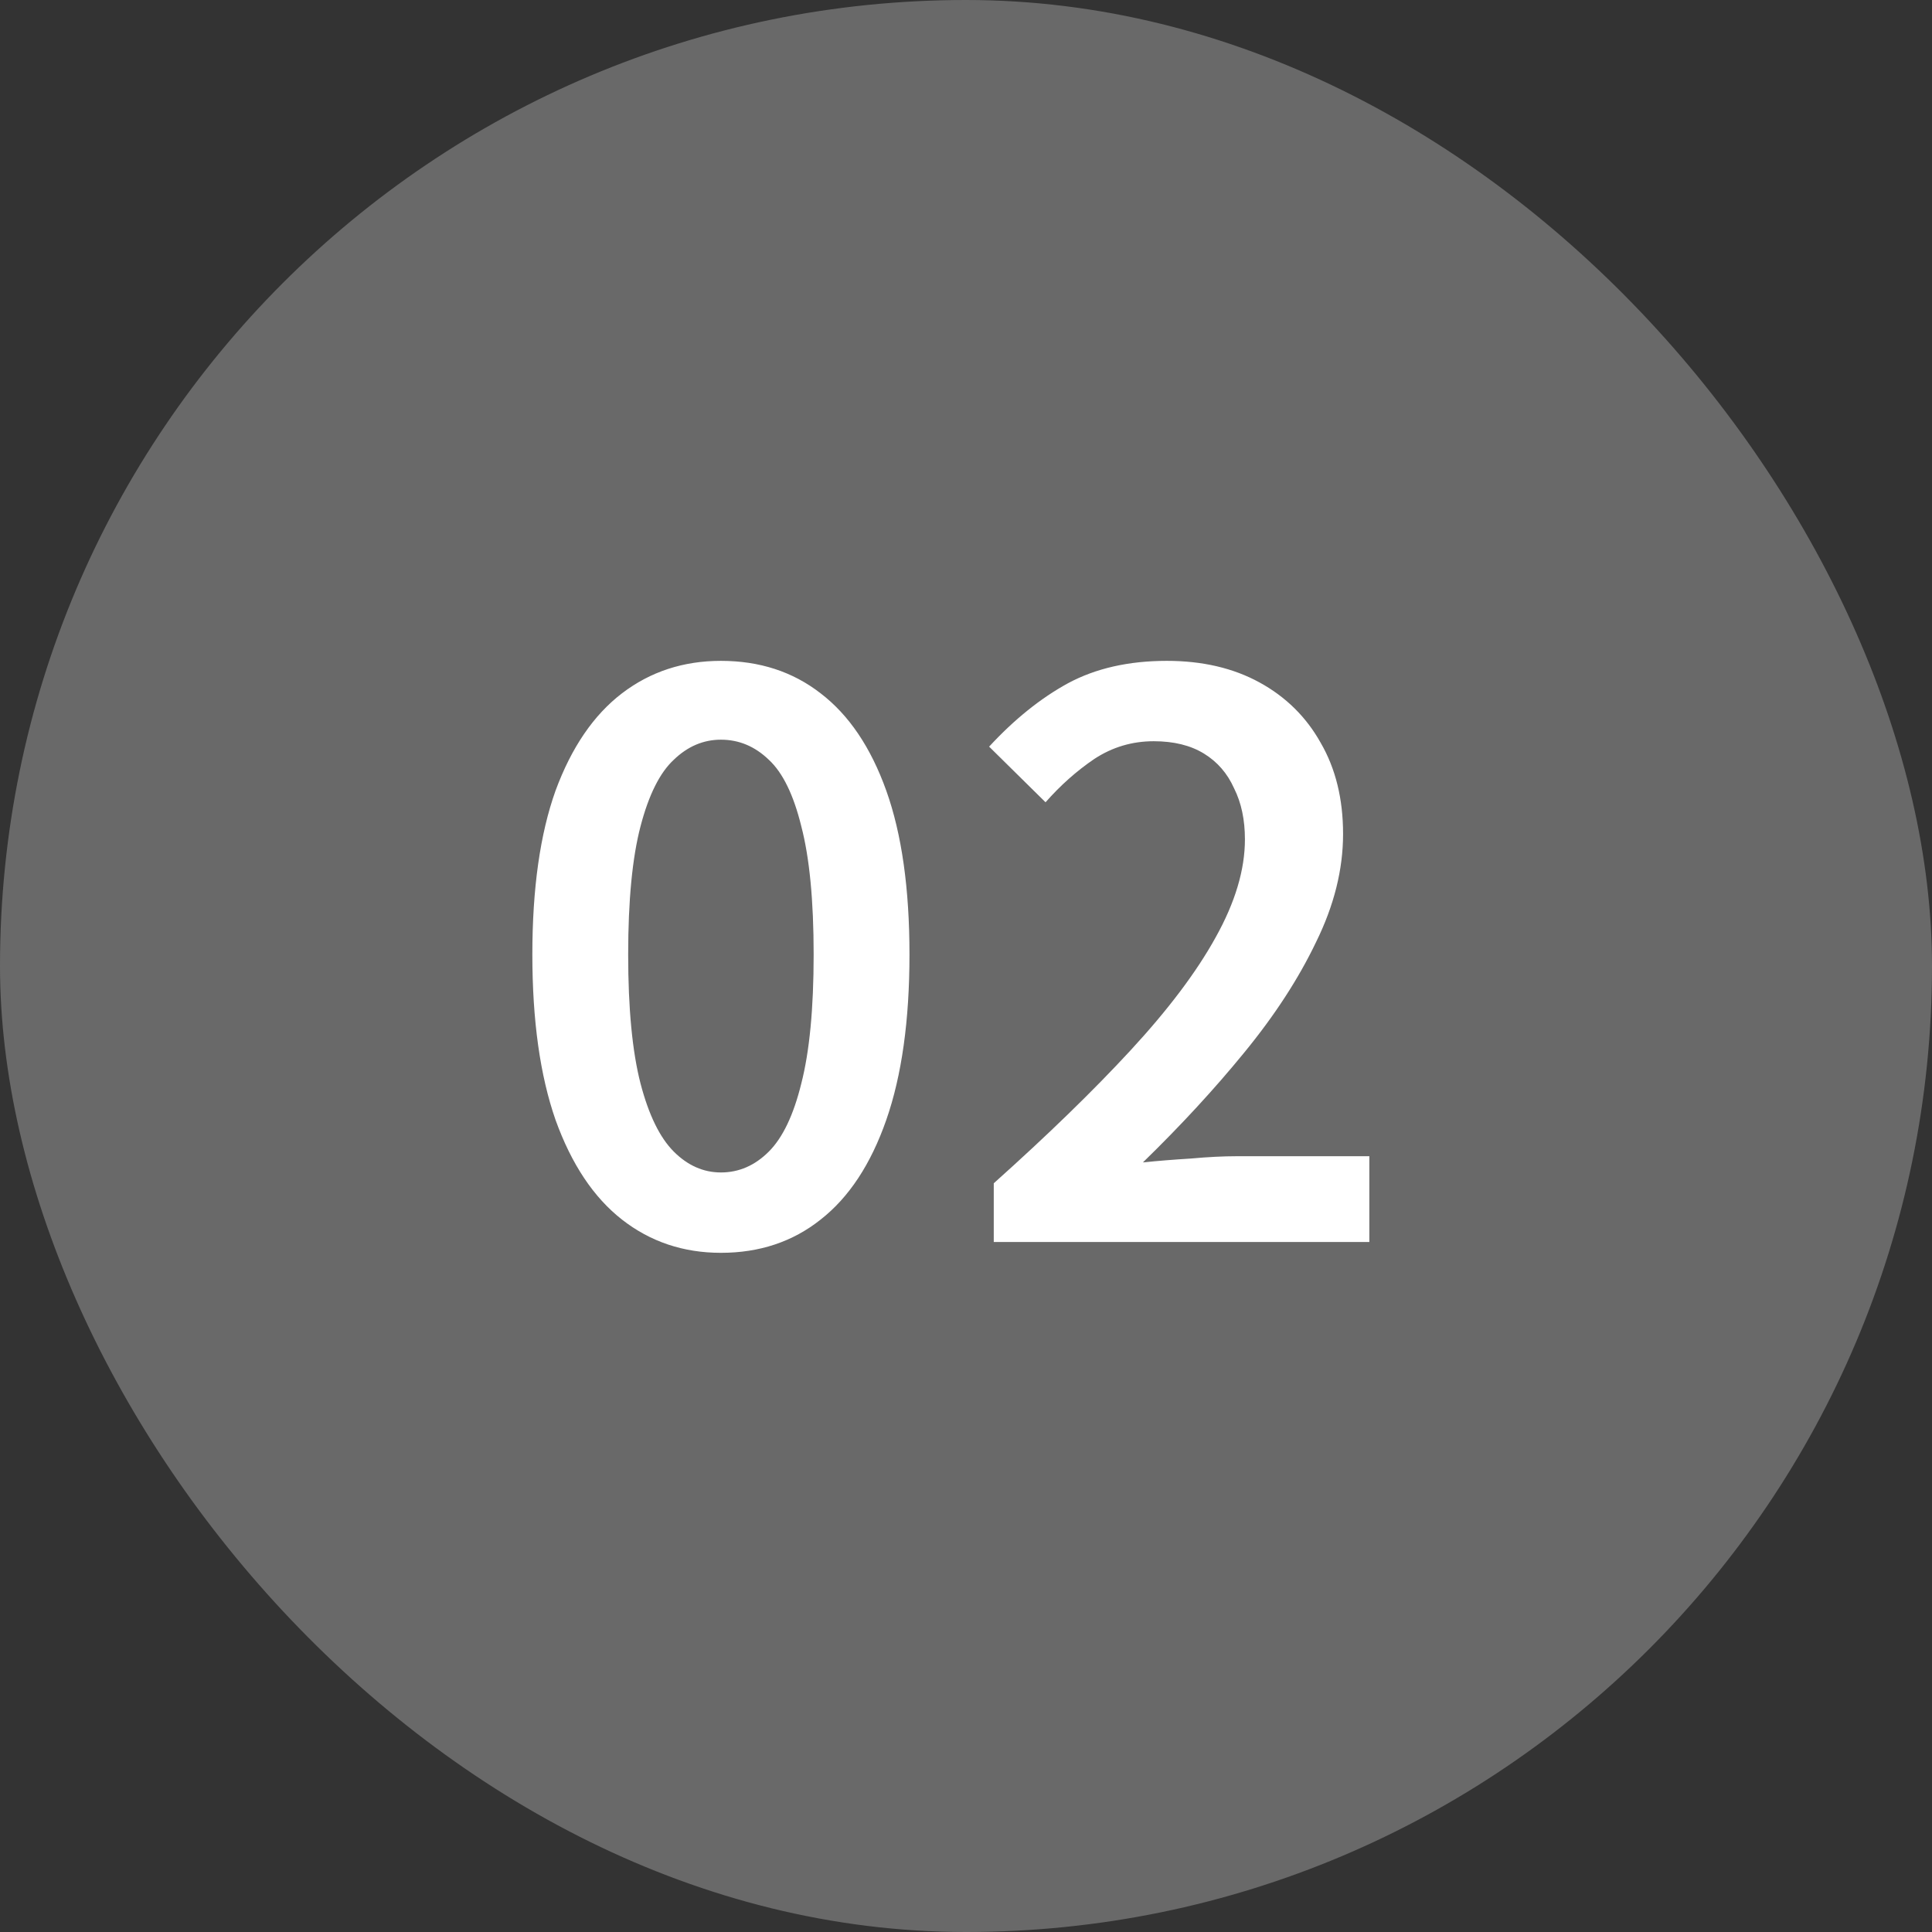
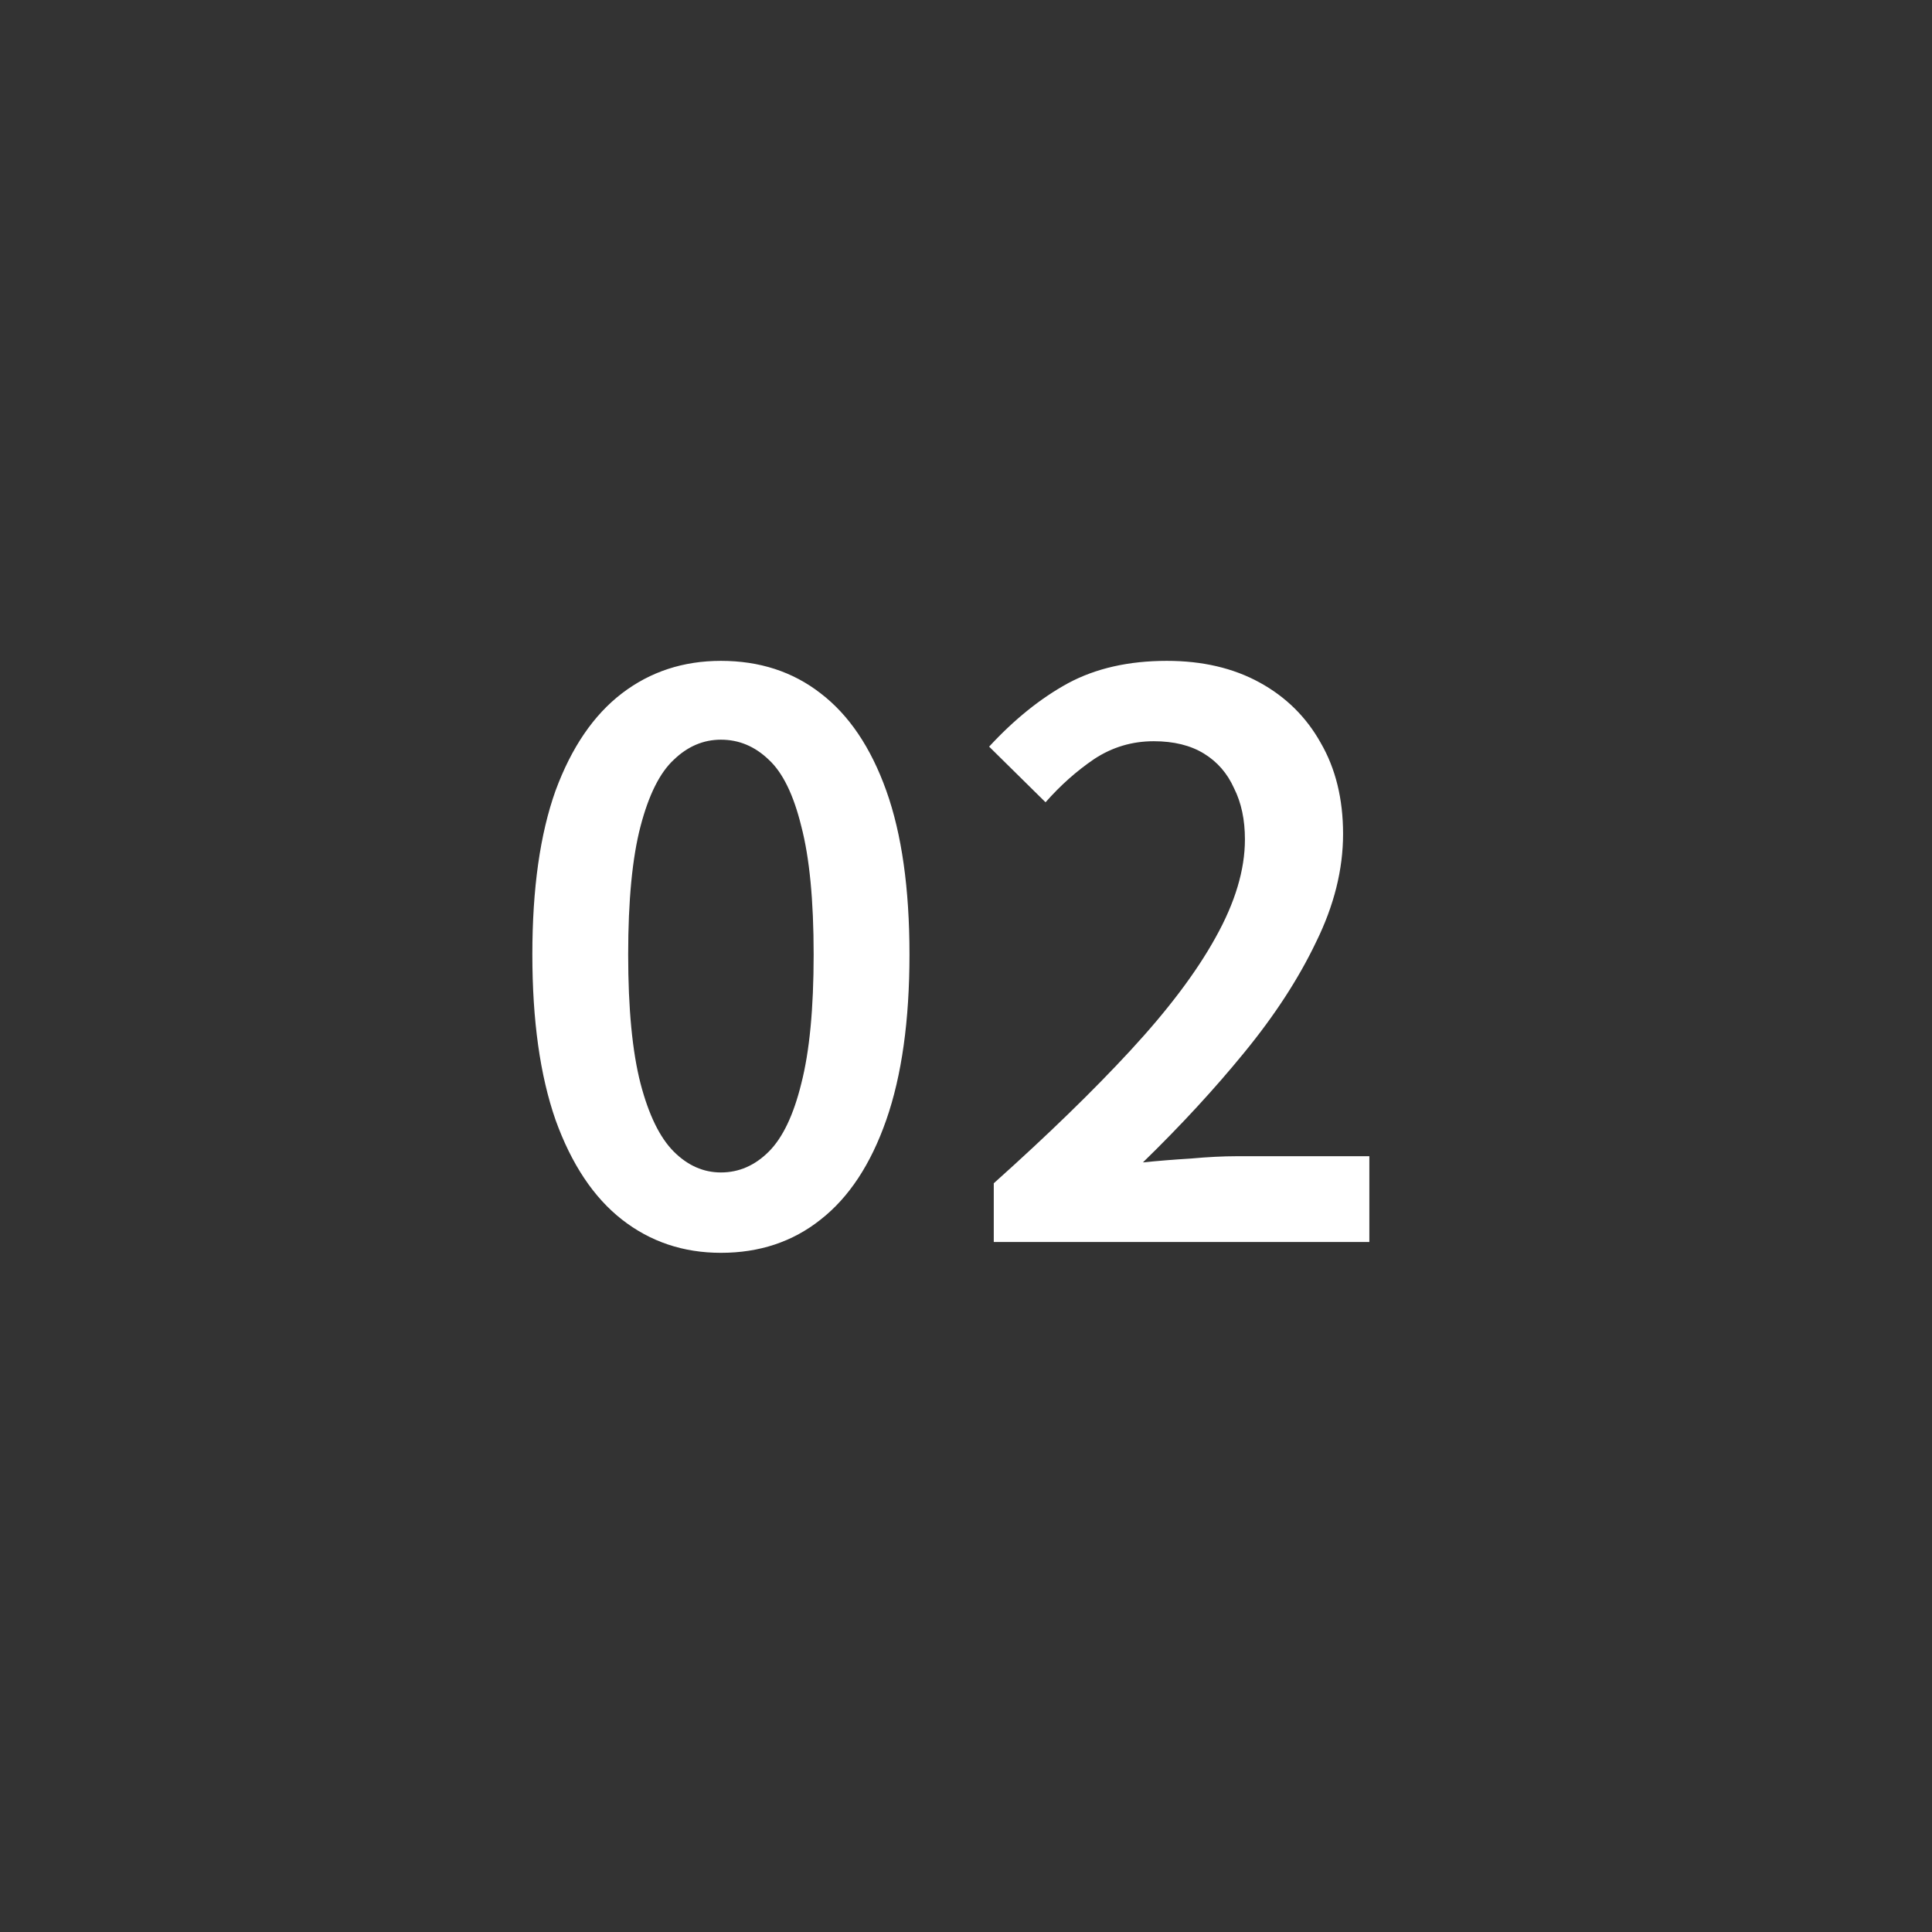
<svg xmlns="http://www.w3.org/2000/svg" width="35" height="35" viewBox="0 0 35 35" fill="none">
  <rect x="0" y="0" width="35" height="35" fill="#333333" stroke="none" />
-   <rect width="35" height="35" rx="17.5" fill="#696969" />
  <path d="M13.06 22.696C12.379 22.696 11.781 22.495 11.268 22.094C10.755 21.693 10.353 21.091 10.064 20.288C9.784 19.485 9.644 18.487 9.644 17.292C9.644 16.097 9.784 15.108 10.064 14.324C10.353 13.54 10.755 12.952 11.268 12.56C11.781 12.168 12.379 11.972 13.06 11.972C13.76 11.972 14.362 12.168 14.866 12.56C15.379 12.952 15.776 13.54 16.056 14.324C16.336 15.108 16.476 16.097 16.476 17.292C16.476 18.487 16.336 19.485 16.056 20.288C15.776 21.091 15.379 21.693 14.866 22.094C14.362 22.495 13.76 22.696 13.06 22.696ZM13.06 21.24C13.387 21.24 13.676 21.114 13.928 20.862C14.18 20.61 14.376 20.199 14.516 19.63C14.665 19.051 14.74 18.272 14.74 17.292C14.74 16.312 14.665 15.537 14.516 14.968C14.376 14.399 14.18 13.997 13.928 13.764C13.676 13.521 13.387 13.4 13.06 13.4C12.743 13.4 12.458 13.521 12.206 13.764C11.954 13.997 11.753 14.399 11.604 14.968C11.455 15.537 11.38 16.312 11.38 17.292C11.38 18.272 11.455 19.051 11.604 19.63C11.753 20.199 11.954 20.61 12.206 20.862C12.458 21.114 12.743 21.24 13.06 21.24ZM18.003 22.5V21.436C18.983 20.559 19.809 19.756 20.481 19.028C21.162 18.291 21.676 17.609 22.021 16.984C22.376 16.349 22.553 15.757 22.553 15.206C22.553 14.851 22.488 14.543 22.357 14.282C22.236 14.011 22.054 13.801 21.811 13.652C21.568 13.503 21.265 13.428 20.901 13.428C20.509 13.428 20.15 13.535 19.823 13.75C19.506 13.965 19.212 14.226 18.941 14.534L17.919 13.526C18.376 13.031 18.852 12.649 19.347 12.378C19.851 12.107 20.448 11.972 21.139 11.972C21.783 11.972 22.343 12.103 22.819 12.364C23.295 12.625 23.664 12.989 23.925 13.456C24.196 13.923 24.331 14.473 24.331 15.108C24.331 15.752 24.168 16.405 23.841 17.068C23.524 17.731 23.09 18.398 22.539 19.07C21.998 19.733 21.386 20.395 20.705 21.058C20.976 21.03 21.265 21.007 21.573 20.988C21.881 20.96 22.156 20.946 22.399 20.946H24.807V22.5H18.003Z" fill="white" />
</svg>